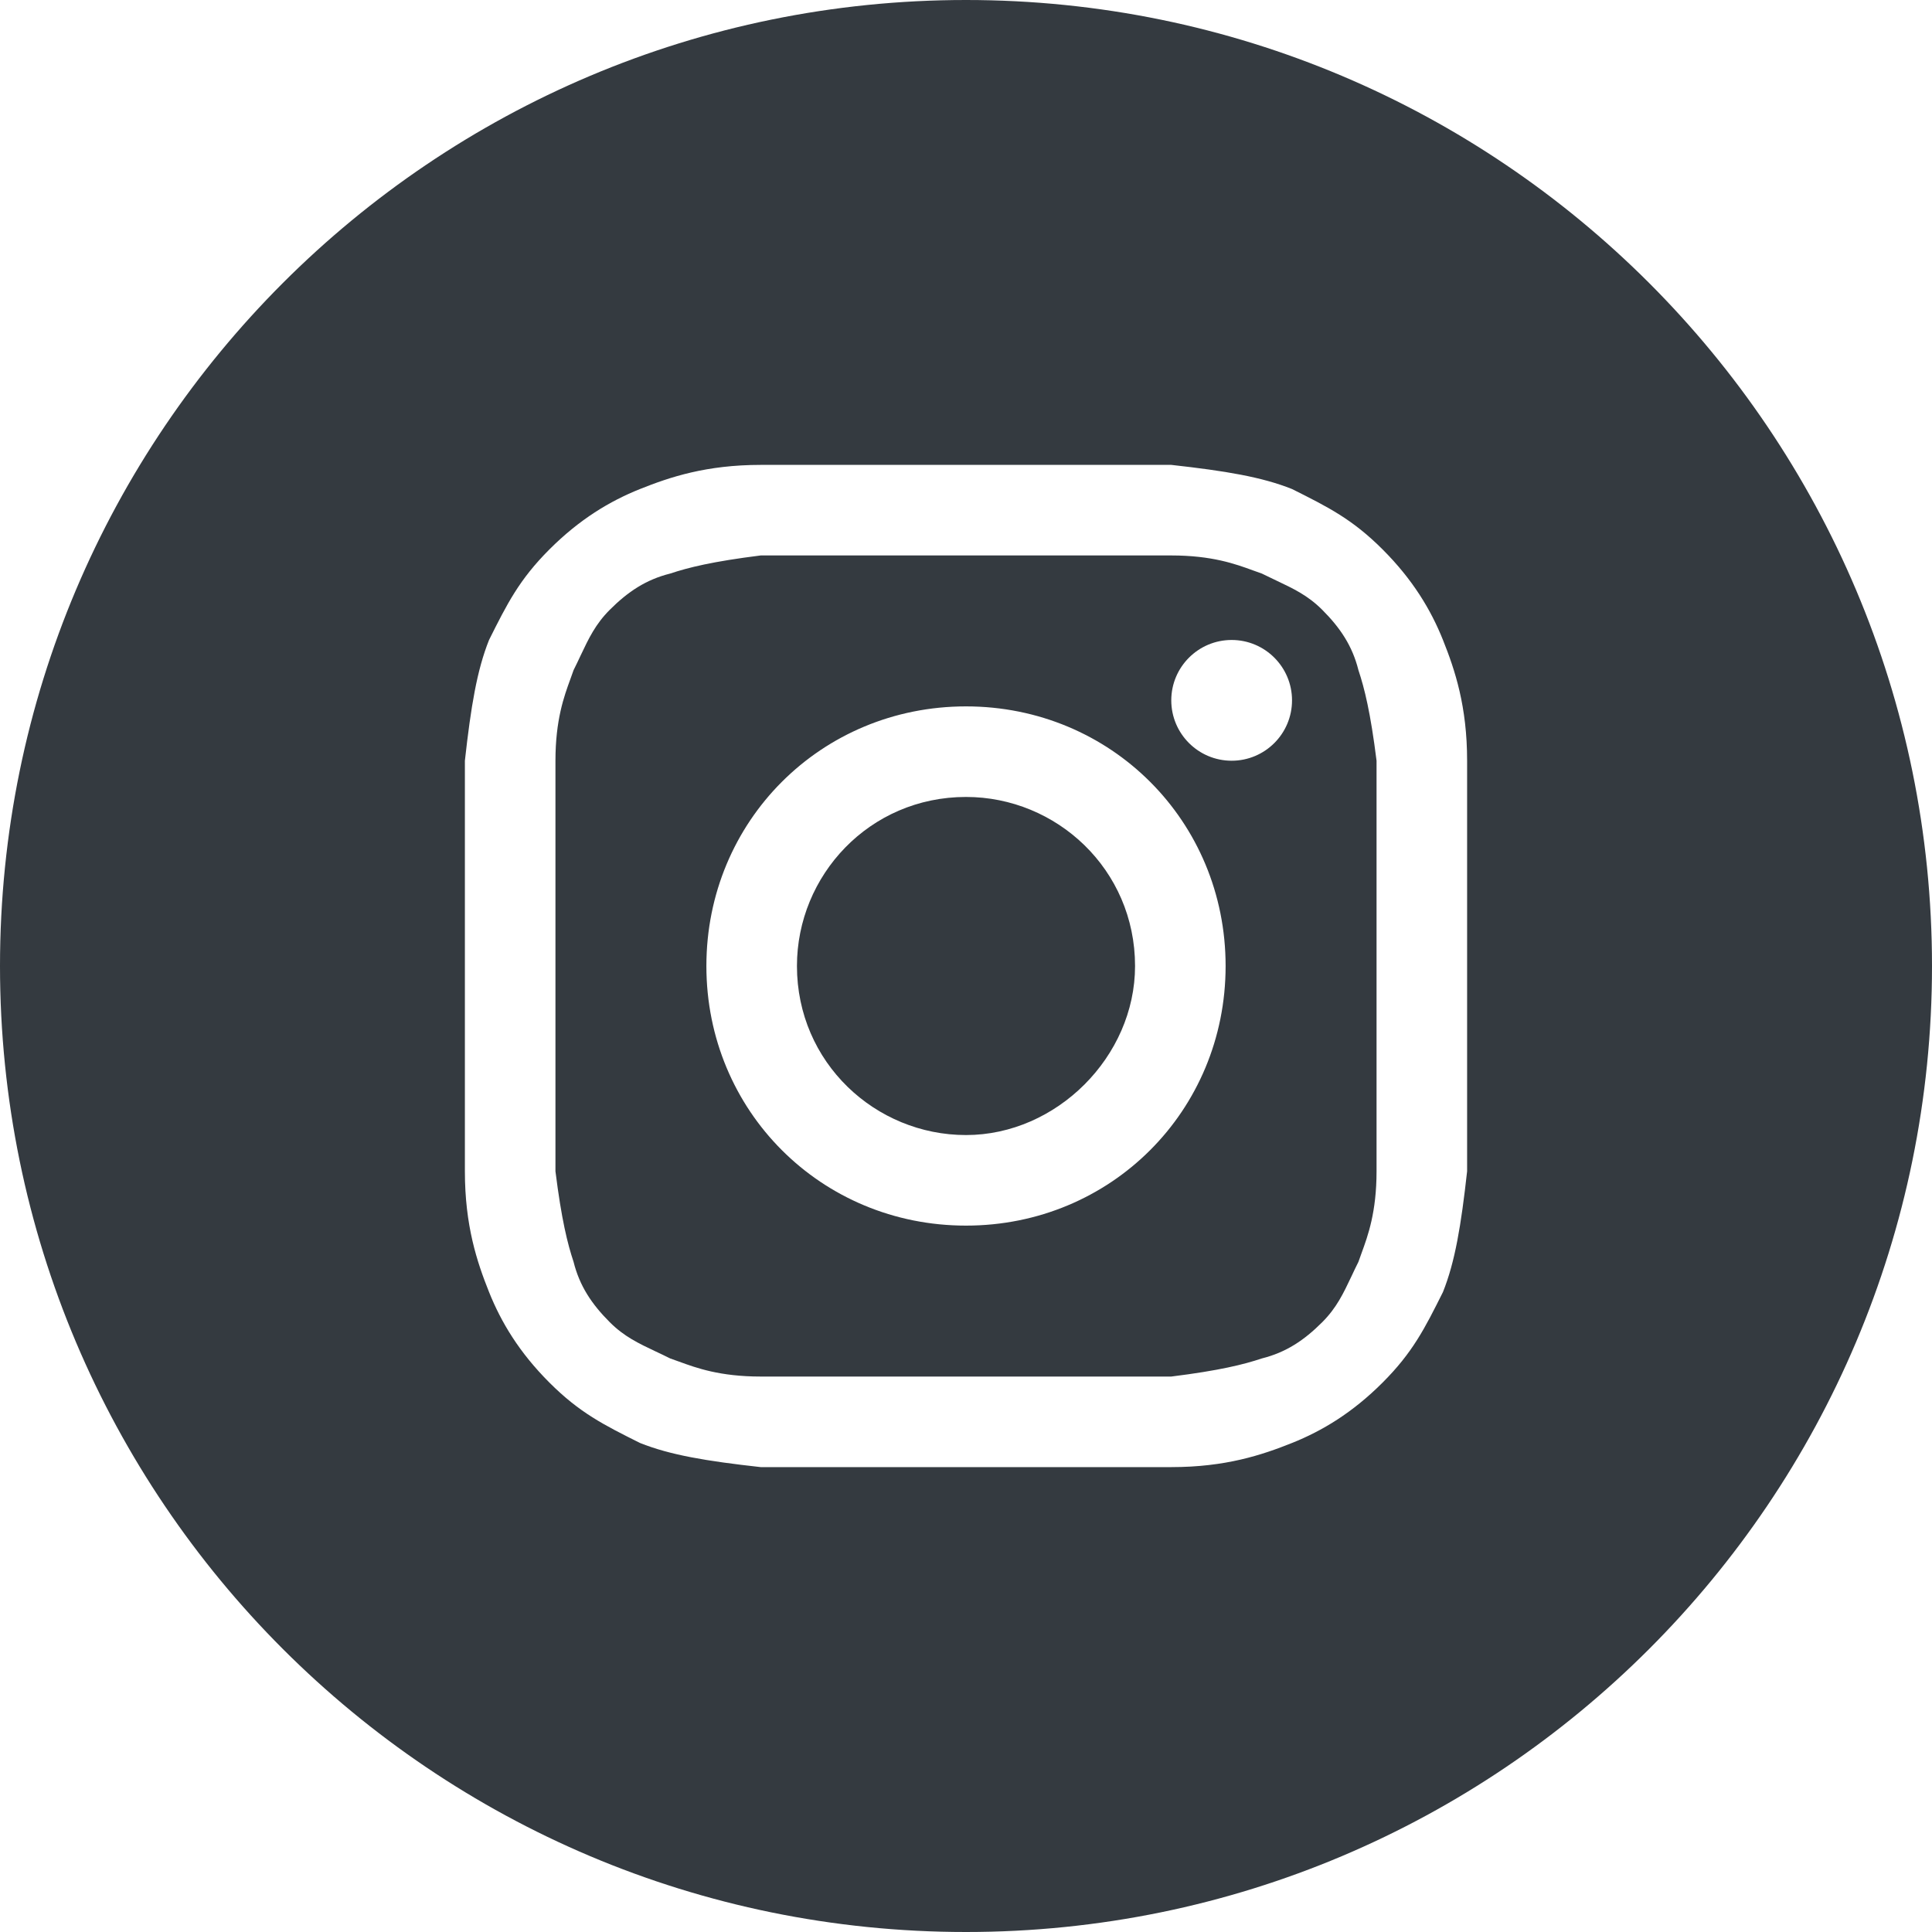
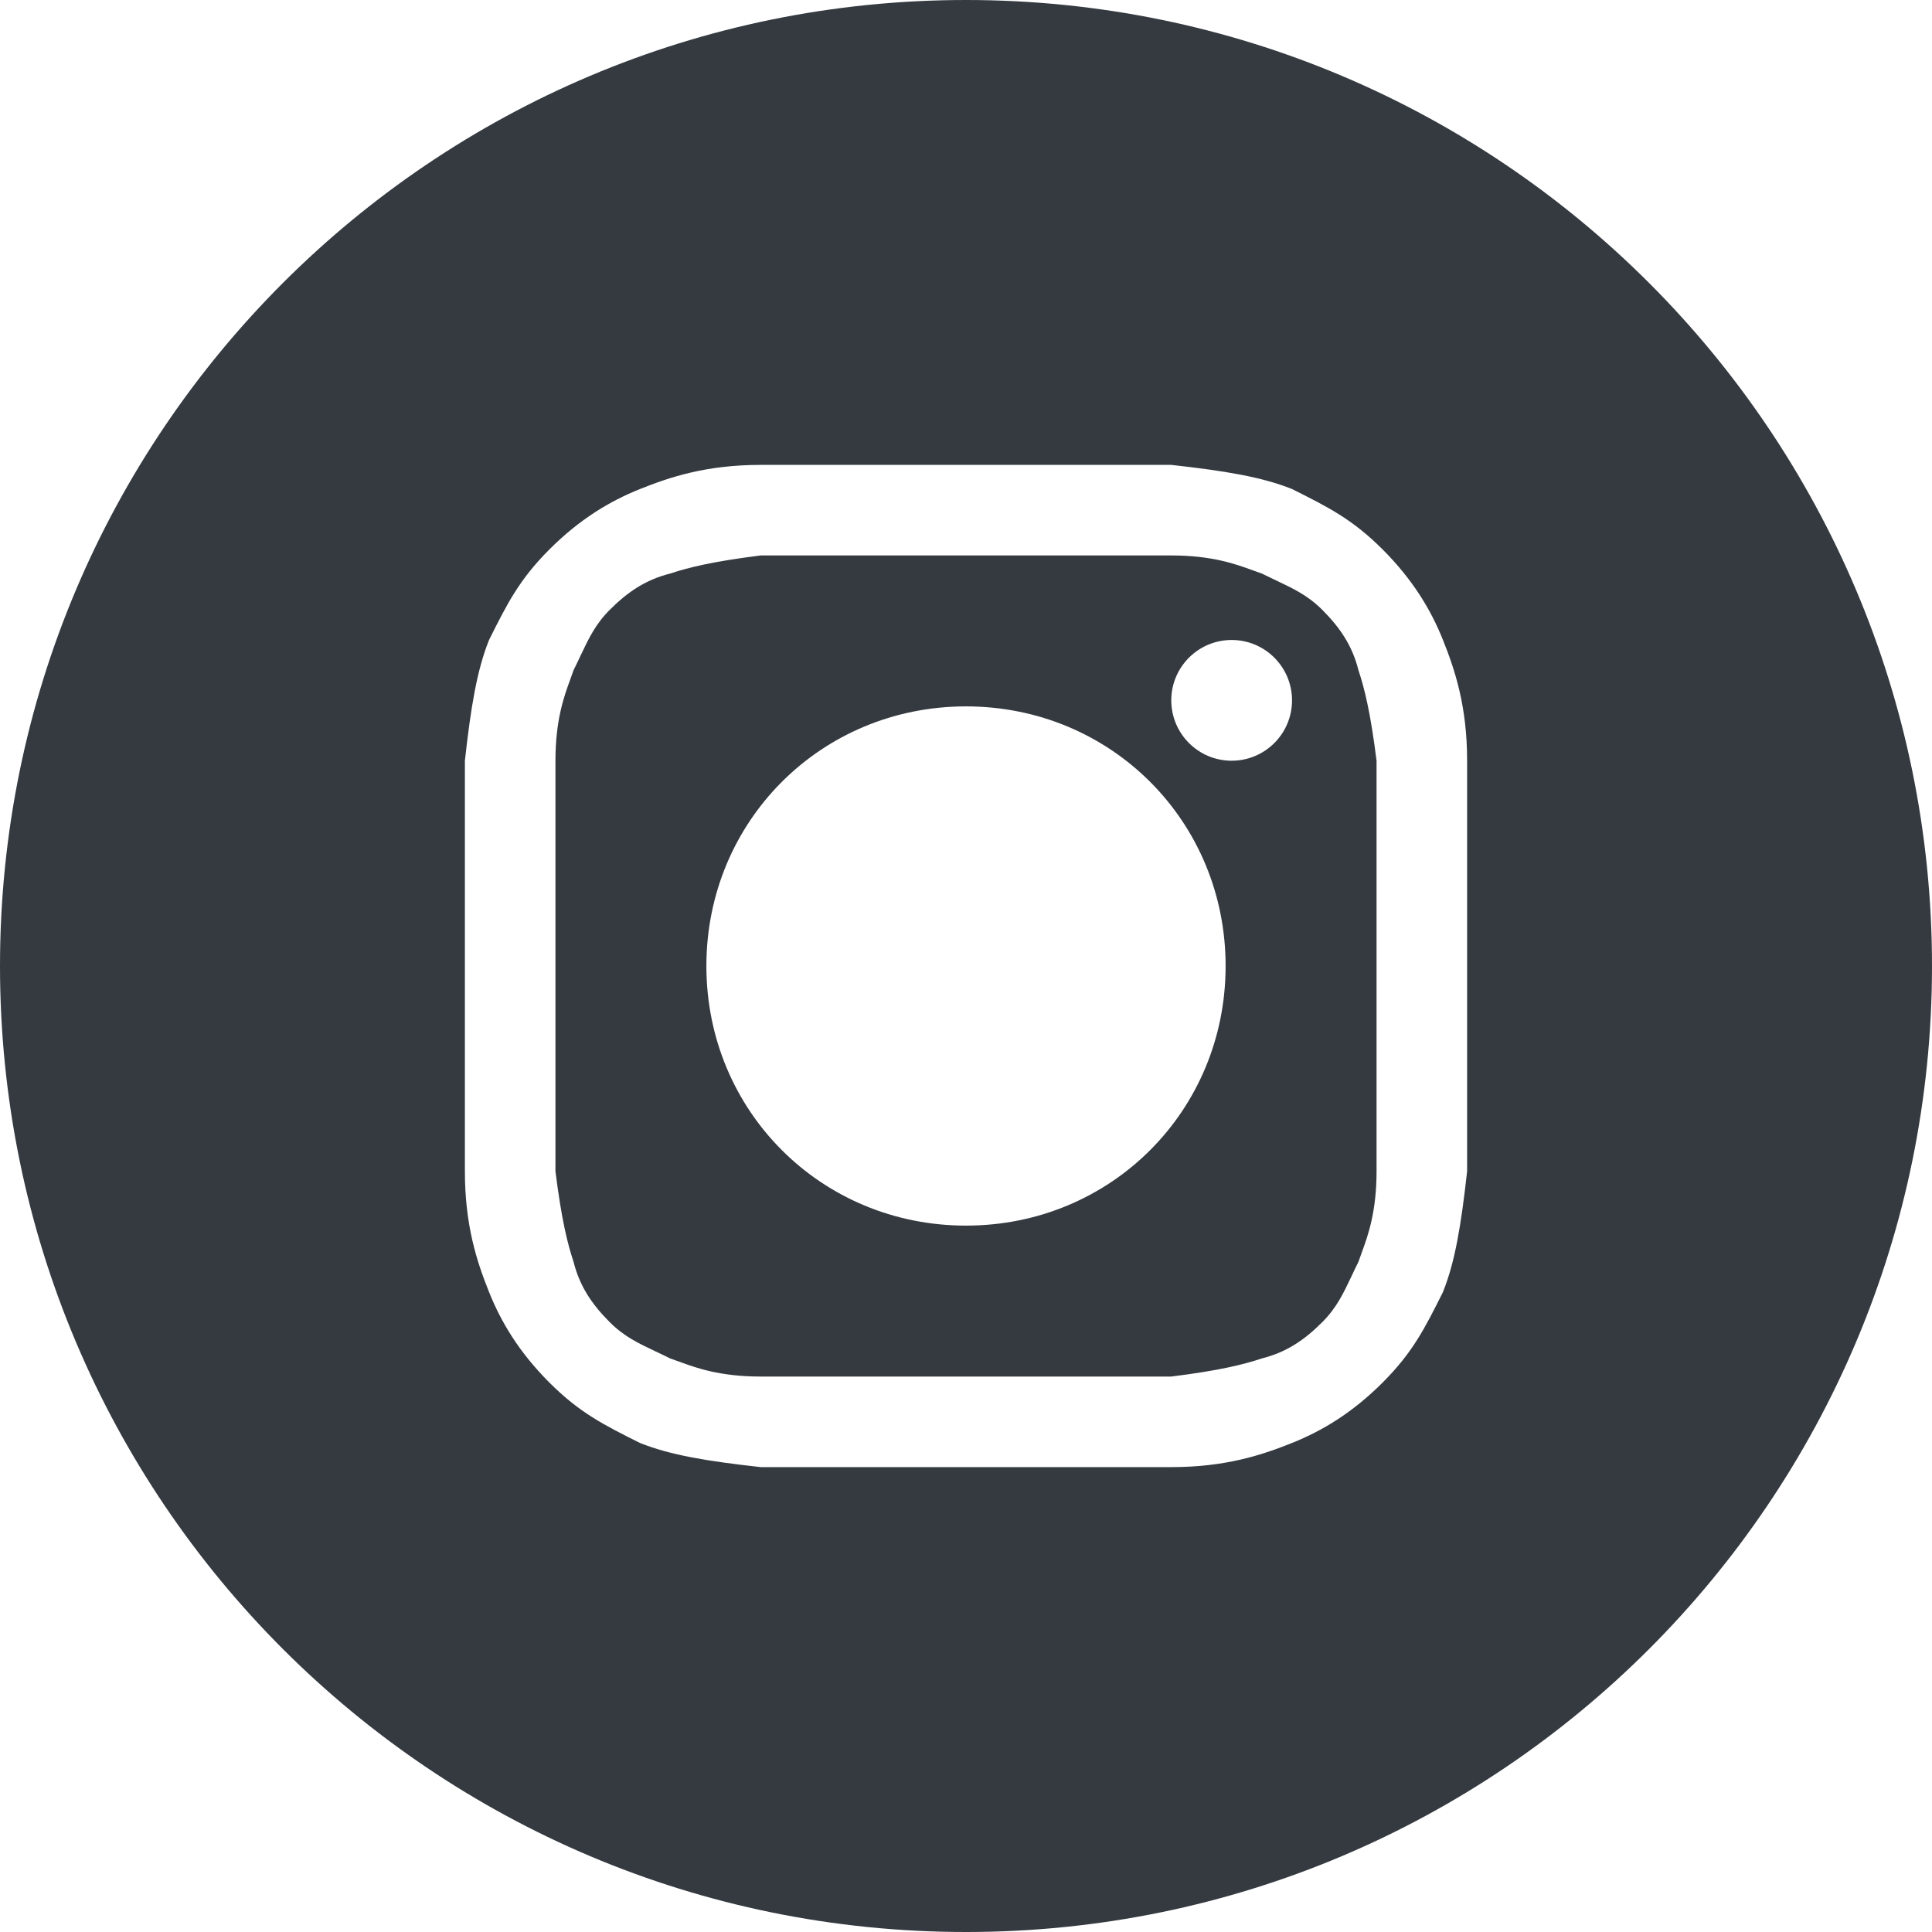
<svg xmlns="http://www.w3.org/2000/svg" width="48" height="48" viewBox="0 0 48 48" fill="none">
-   <path d="M24 28.2C21.75 28.2 19.8 26.4 19.8 24C19.8 21.75 21.6 19.8 24 19.8C26.25 19.8 28.2 21.6 28.2 24C28.2 26.25 26.25 28.2 24 28.2Z" fill="#343A40" />
  <path fill-rule="evenodd" clip-rule="evenodd" d="M29.1 13.8H18.9C17.7 13.95 17.1 14.1 16.65 14.25C16.05 14.4 15.6 14.7 15.15 15.15C14.794 15.506 14.626 15.862 14.422 16.293C14.369 16.406 14.313 16.525 14.25 16.65C14.227 16.72 14.2 16.793 14.171 16.871C14.014 17.3 13.8 17.886 13.8 18.9V29.1C13.95 30.3 14.1 30.9 14.25 31.35C14.4 31.95 14.7 32.4 15.15 32.85C15.506 33.206 15.862 33.374 16.293 33.578C16.406 33.631 16.525 33.687 16.65 33.75C16.72 33.773 16.793 33.8 16.871 33.829C17.3 33.986 17.886 34.2 18.9 34.2H29.1C30.3 34.05 30.9 33.9 31.35 33.75C31.95 33.6 32.4 33.3 32.85 32.85C33.206 32.494 33.374 32.138 33.578 31.707C33.631 31.594 33.687 31.475 33.75 31.35C33.773 31.28 33.8 31.207 33.829 31.129C33.986 30.7 34.2 30.114 34.2 29.1V18.9C34.05 17.7 33.9 17.1 33.75 16.65C33.6 16.05 33.3 15.6 32.85 15.15C32.494 14.794 32.138 14.626 31.707 14.422C31.594 14.369 31.475 14.312 31.35 14.25C31.28 14.227 31.207 14.2 31.129 14.171C30.7 14.014 30.114 13.8 29.1 13.8ZM24 17.55C20.4 17.55 17.55 20.4 17.55 24C17.55 27.6 20.4 30.45 24 30.45C27.6 30.45 30.45 27.6 30.45 24C30.45 20.4 27.6 17.55 24 17.55ZM32.1 17.4C32.1 18.228 31.428 18.9 30.6 18.9C29.772 18.9 29.1 18.228 29.1 17.4C29.1 16.572 29.772 15.9 30.6 15.9C31.428 15.9 32.1 16.572 32.1 17.4Z" fill="#343A40" />
  <path fill-rule="evenodd" clip-rule="evenodd" d="M0 24C0 10.745 10.745 0 24 0C37.255 0 48 10.745 48 24C48 37.255 37.255 48 24 48C10.745 48 0 37.255 0 24ZM18.9 11.55H29.1C30.45 11.7 31.35 11.85 32.1 12.15C33 12.6 33.6 12.9 34.35 13.65C35.1 14.4 35.55 15.15 35.85 15.9C36.15 16.65 36.45 17.55 36.45 18.9V29.1C36.3 30.45 36.15 31.35 35.85 32.1C35.4 33 35.1 33.6 34.35 34.35C33.6 35.1 32.85 35.55 32.1 35.85C31.35 36.15 30.45 36.45 29.1 36.45H18.9C17.55 36.3 16.65 36.15 15.9 35.85C15 35.4 14.4 35.1 13.65 34.35C12.9 33.6 12.45 32.85 12.15 32.1C11.85 31.35 11.55 30.45 11.55 29.1V18.9C11.7 17.55 11.85 16.65 12.15 15.9C12.6 15 12.9 14.4 13.65 13.65C14.4 12.9 15.15 12.45 15.9 12.15C16.65 11.85 17.55 11.55 18.9 11.55Z" fill="#343A40" />
</svg>